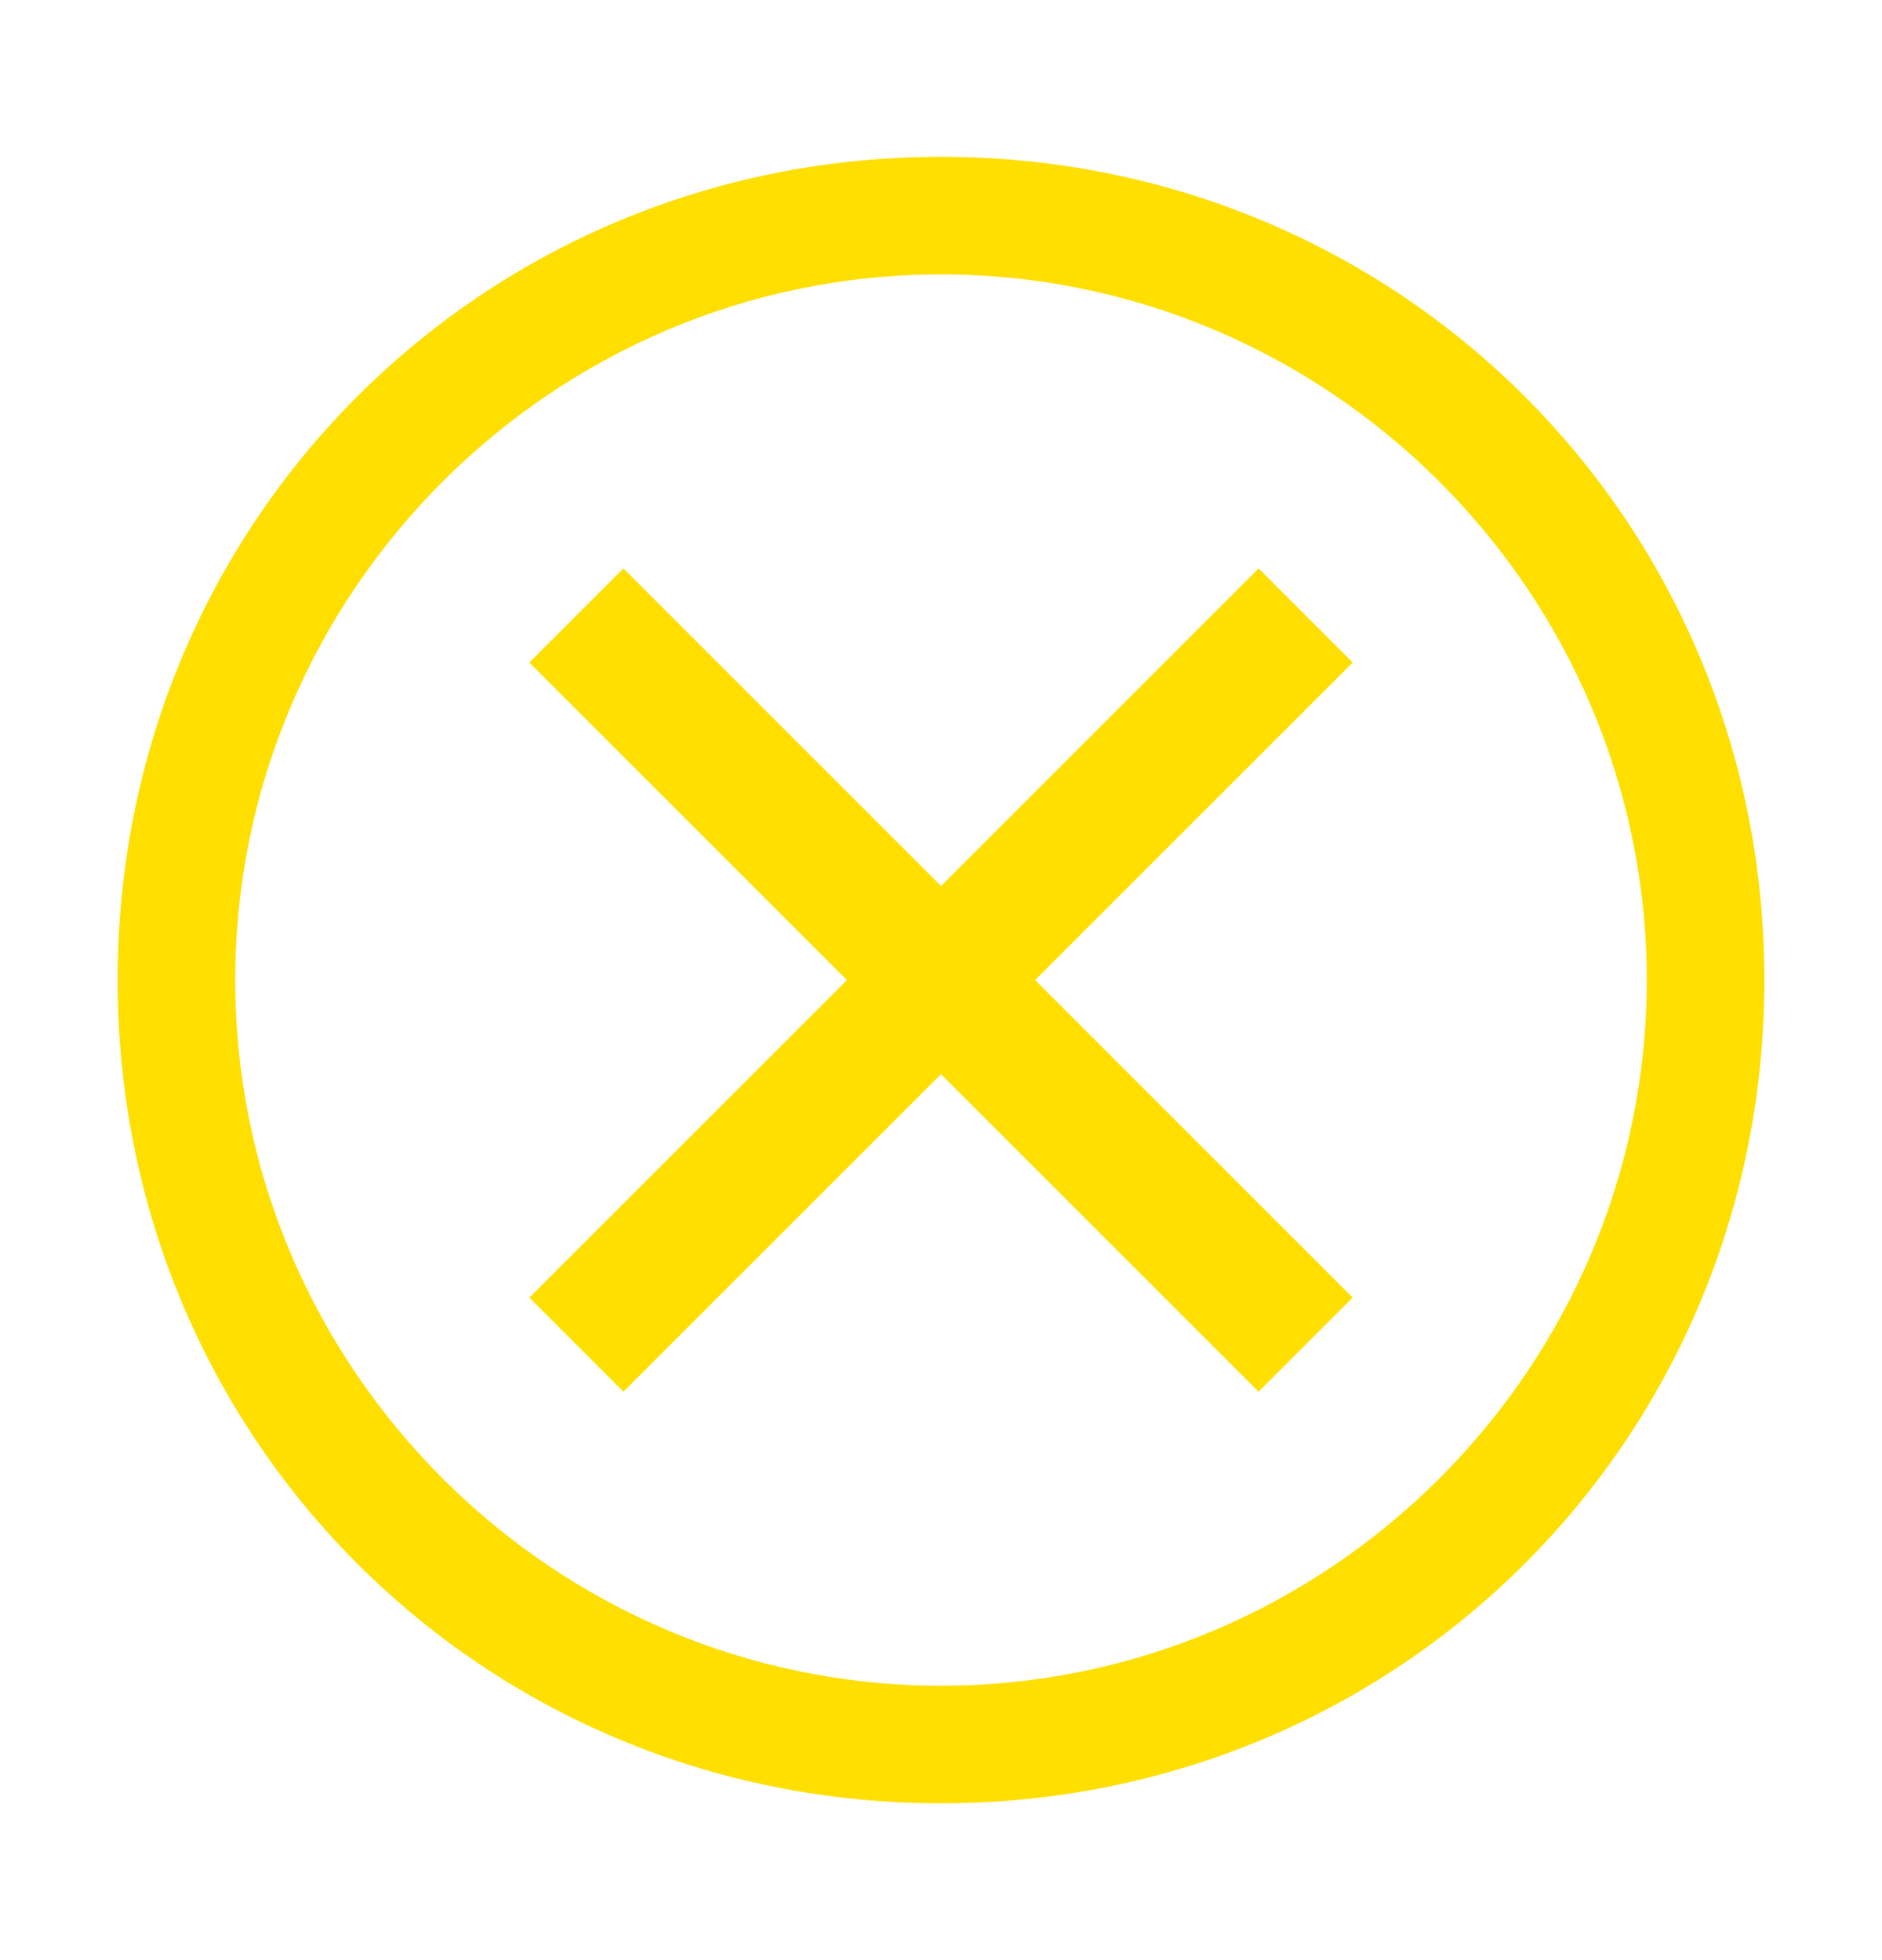
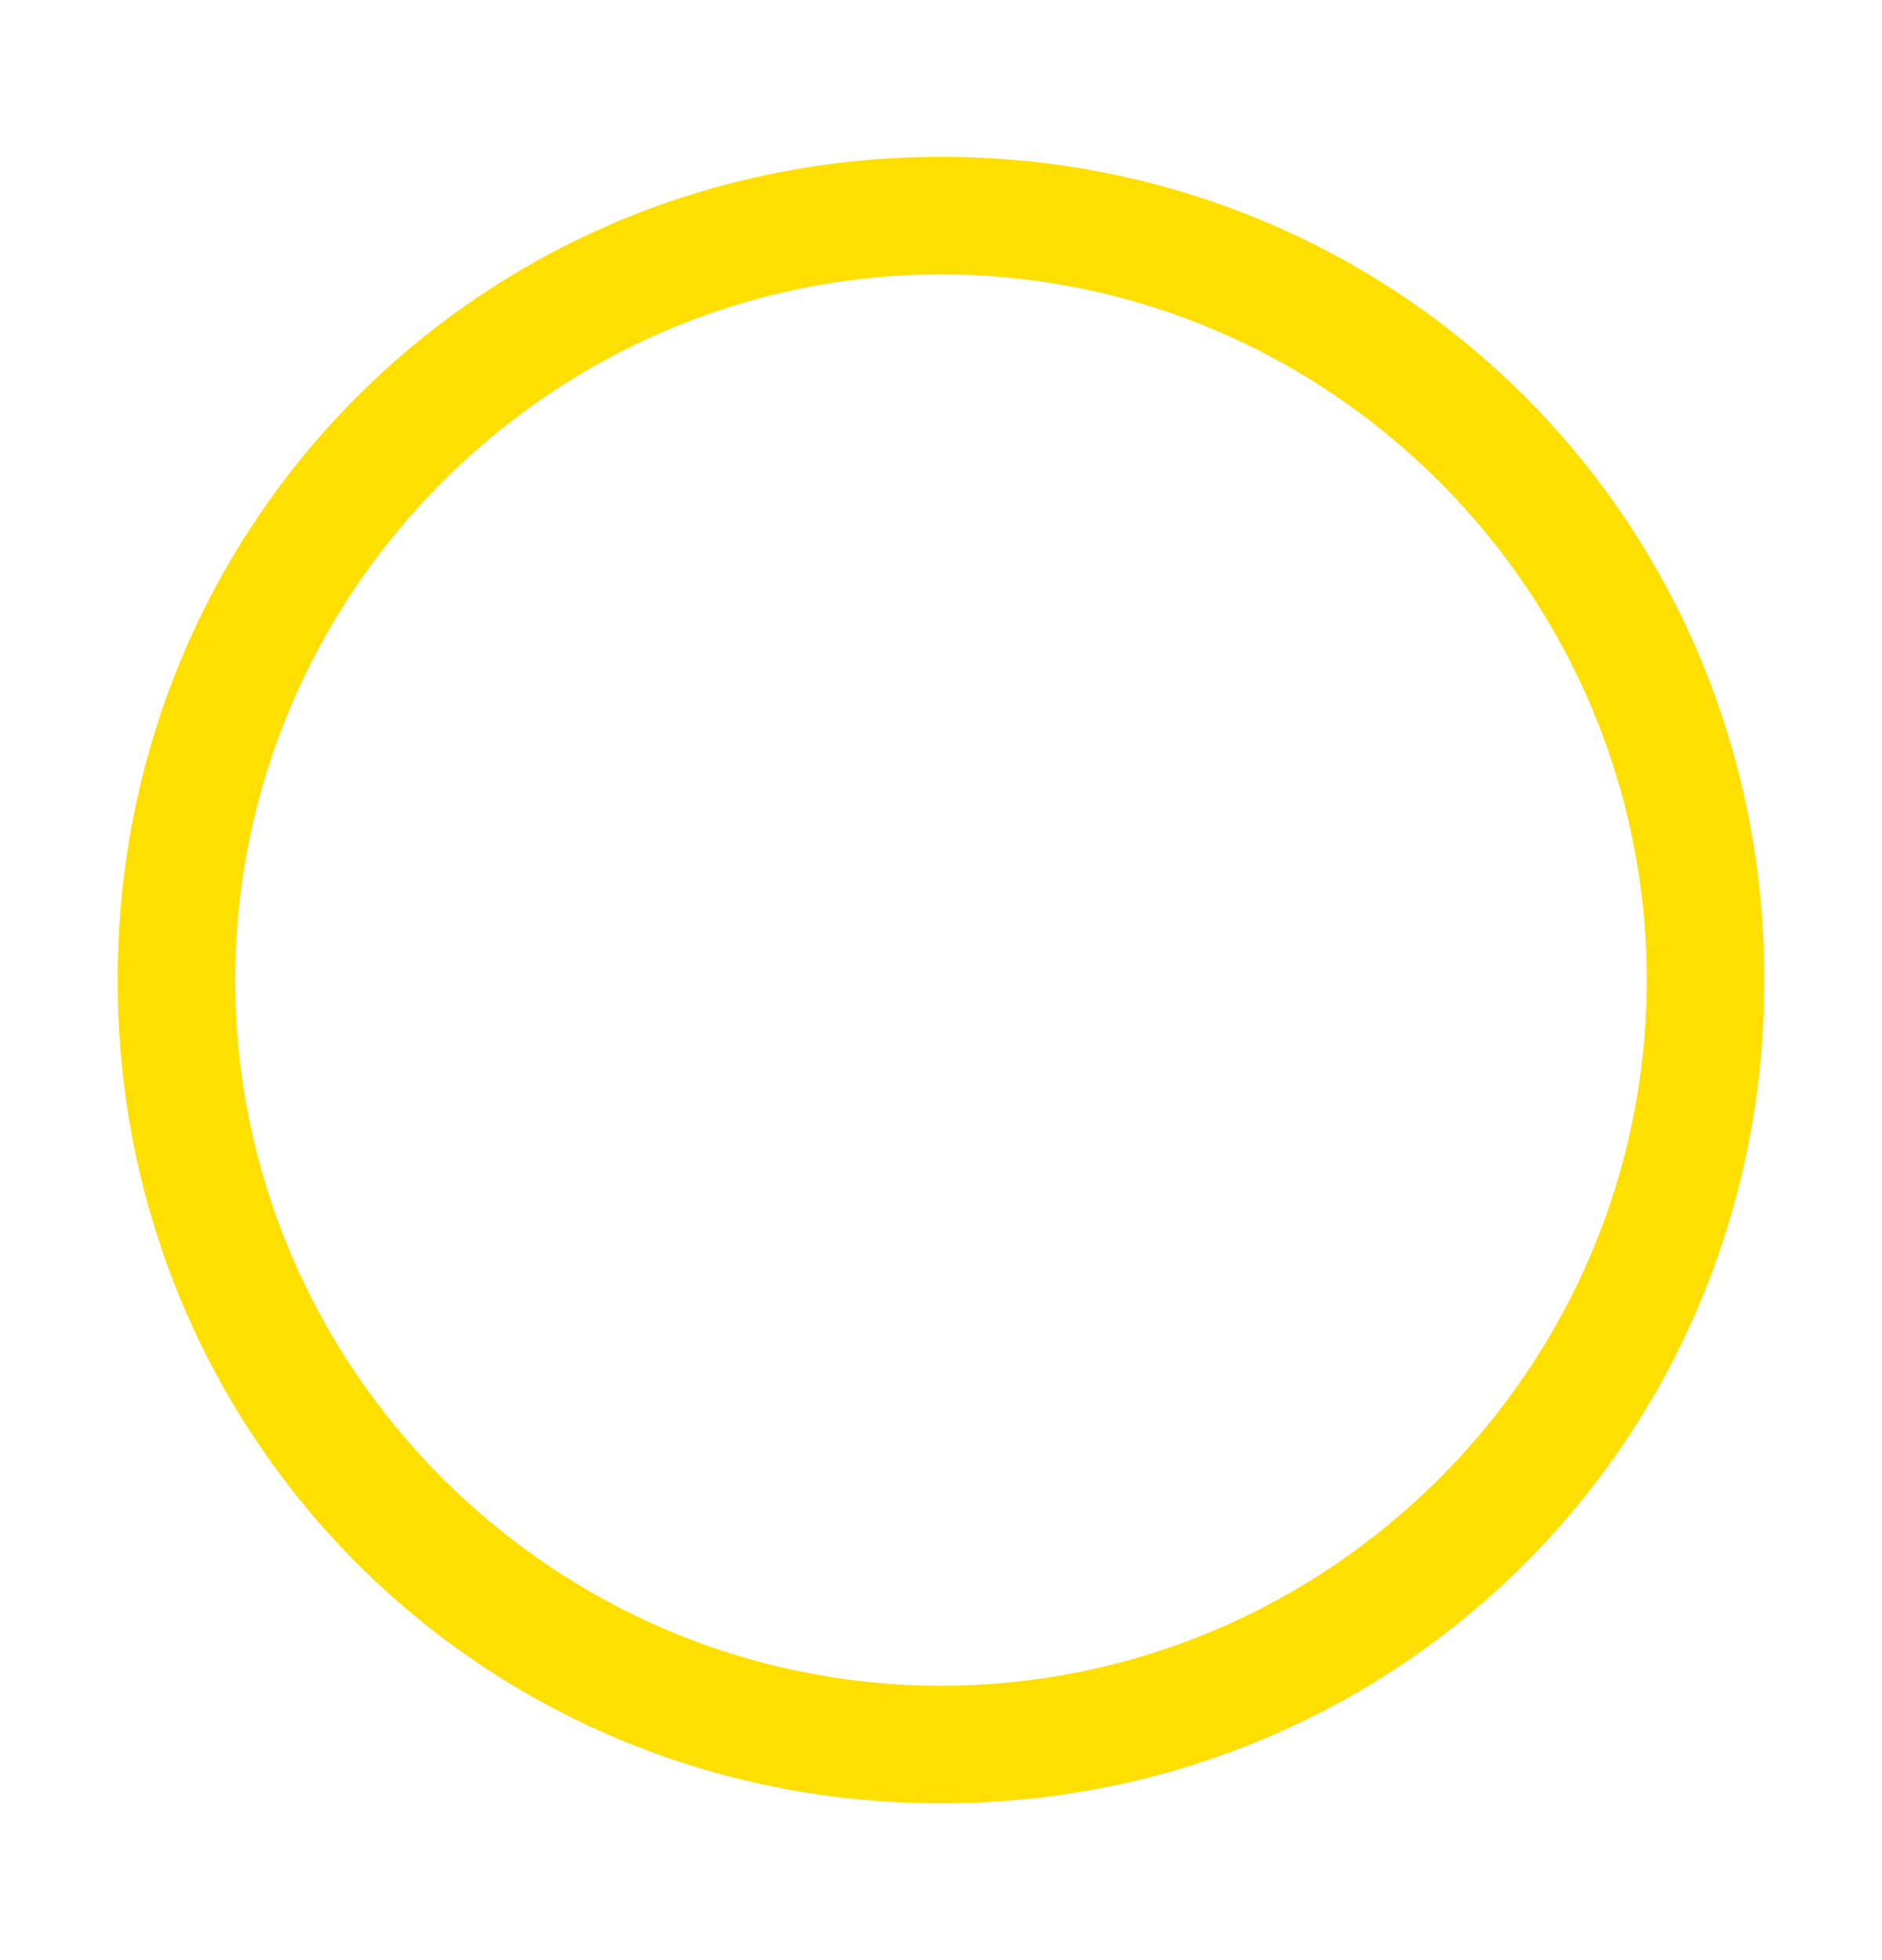
<svg xmlns="http://www.w3.org/2000/svg" width="24" height="25" viewBox="0 0 24 25" fill="none">
-   <path d="M12 2C6.15 2 1.5 6.65 1.5 12.5C1.5 18.35 6.15 23 12 23C17.85 23 22.5 18.35 22.5 12.5C22.5 6.65 17.85 2 12 2ZM12 21.5C7.05 21.5 3 17.45 3 12.5C3 7.55 7.05 3.5 12 3.5C16.95 3.5 21 7.55 21 12.5C21 17.45 16.95 21.5 12 21.5Z" fill="#FEDF00" />
-   <path d="M16.05 17.75L12 13.7L7.95 17.75L6.75 16.55L10.8 12.5L6.75 8.45L7.95 7.25L12 11.3L16.05 7.25L17.25 8.45L13.2 12.5L17.25 16.55L16.05 17.75Z" fill="#FEDF00" />
+   <path d="M12 2C6.15 2 1.5 6.65 1.5 12.5C1.5 18.35 6.15 23 12 23C17.85 23 22.5 18.35 22.5 12.5C22.5 6.65 17.85 2 12 2ZM12 21.5C7.05 21.5 3 17.45 3 12.5C3 7.55 7.05 3.5 12 3.5C16.95 3.5 21 7.55 21 12.5C21 17.45 16.95 21.5 12 21.5" fill="#FEDF00" />
</svg>